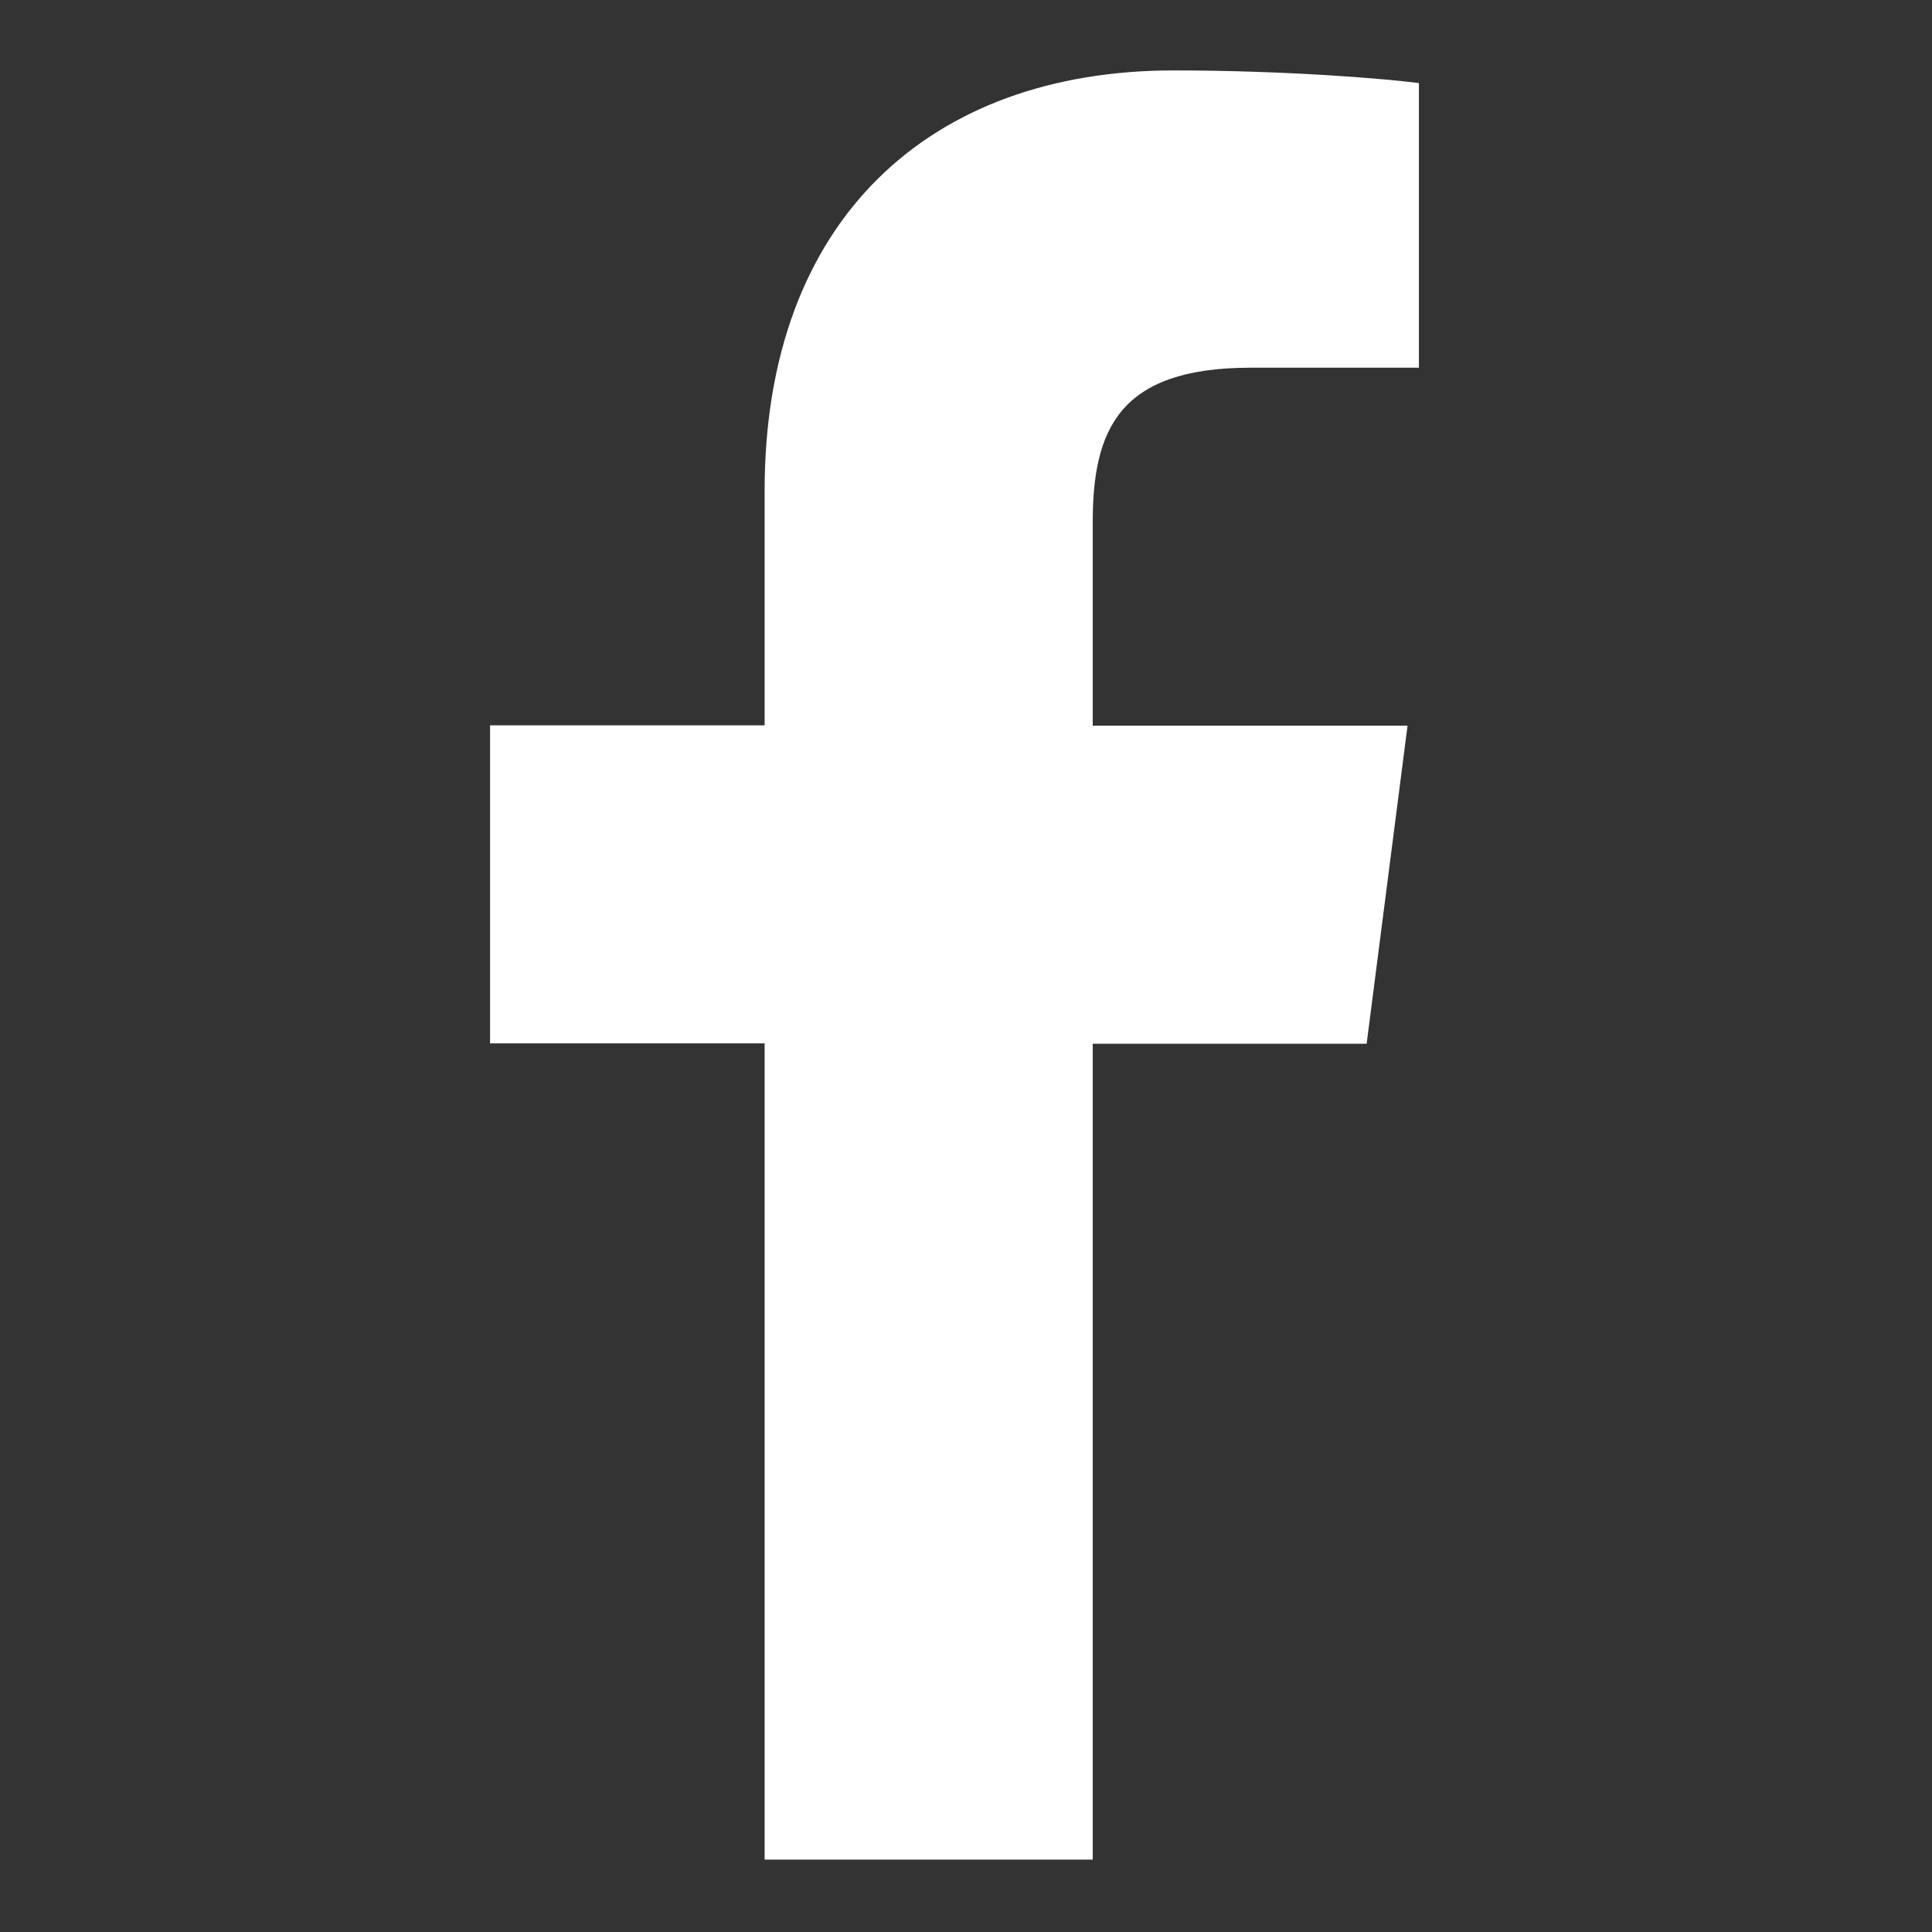
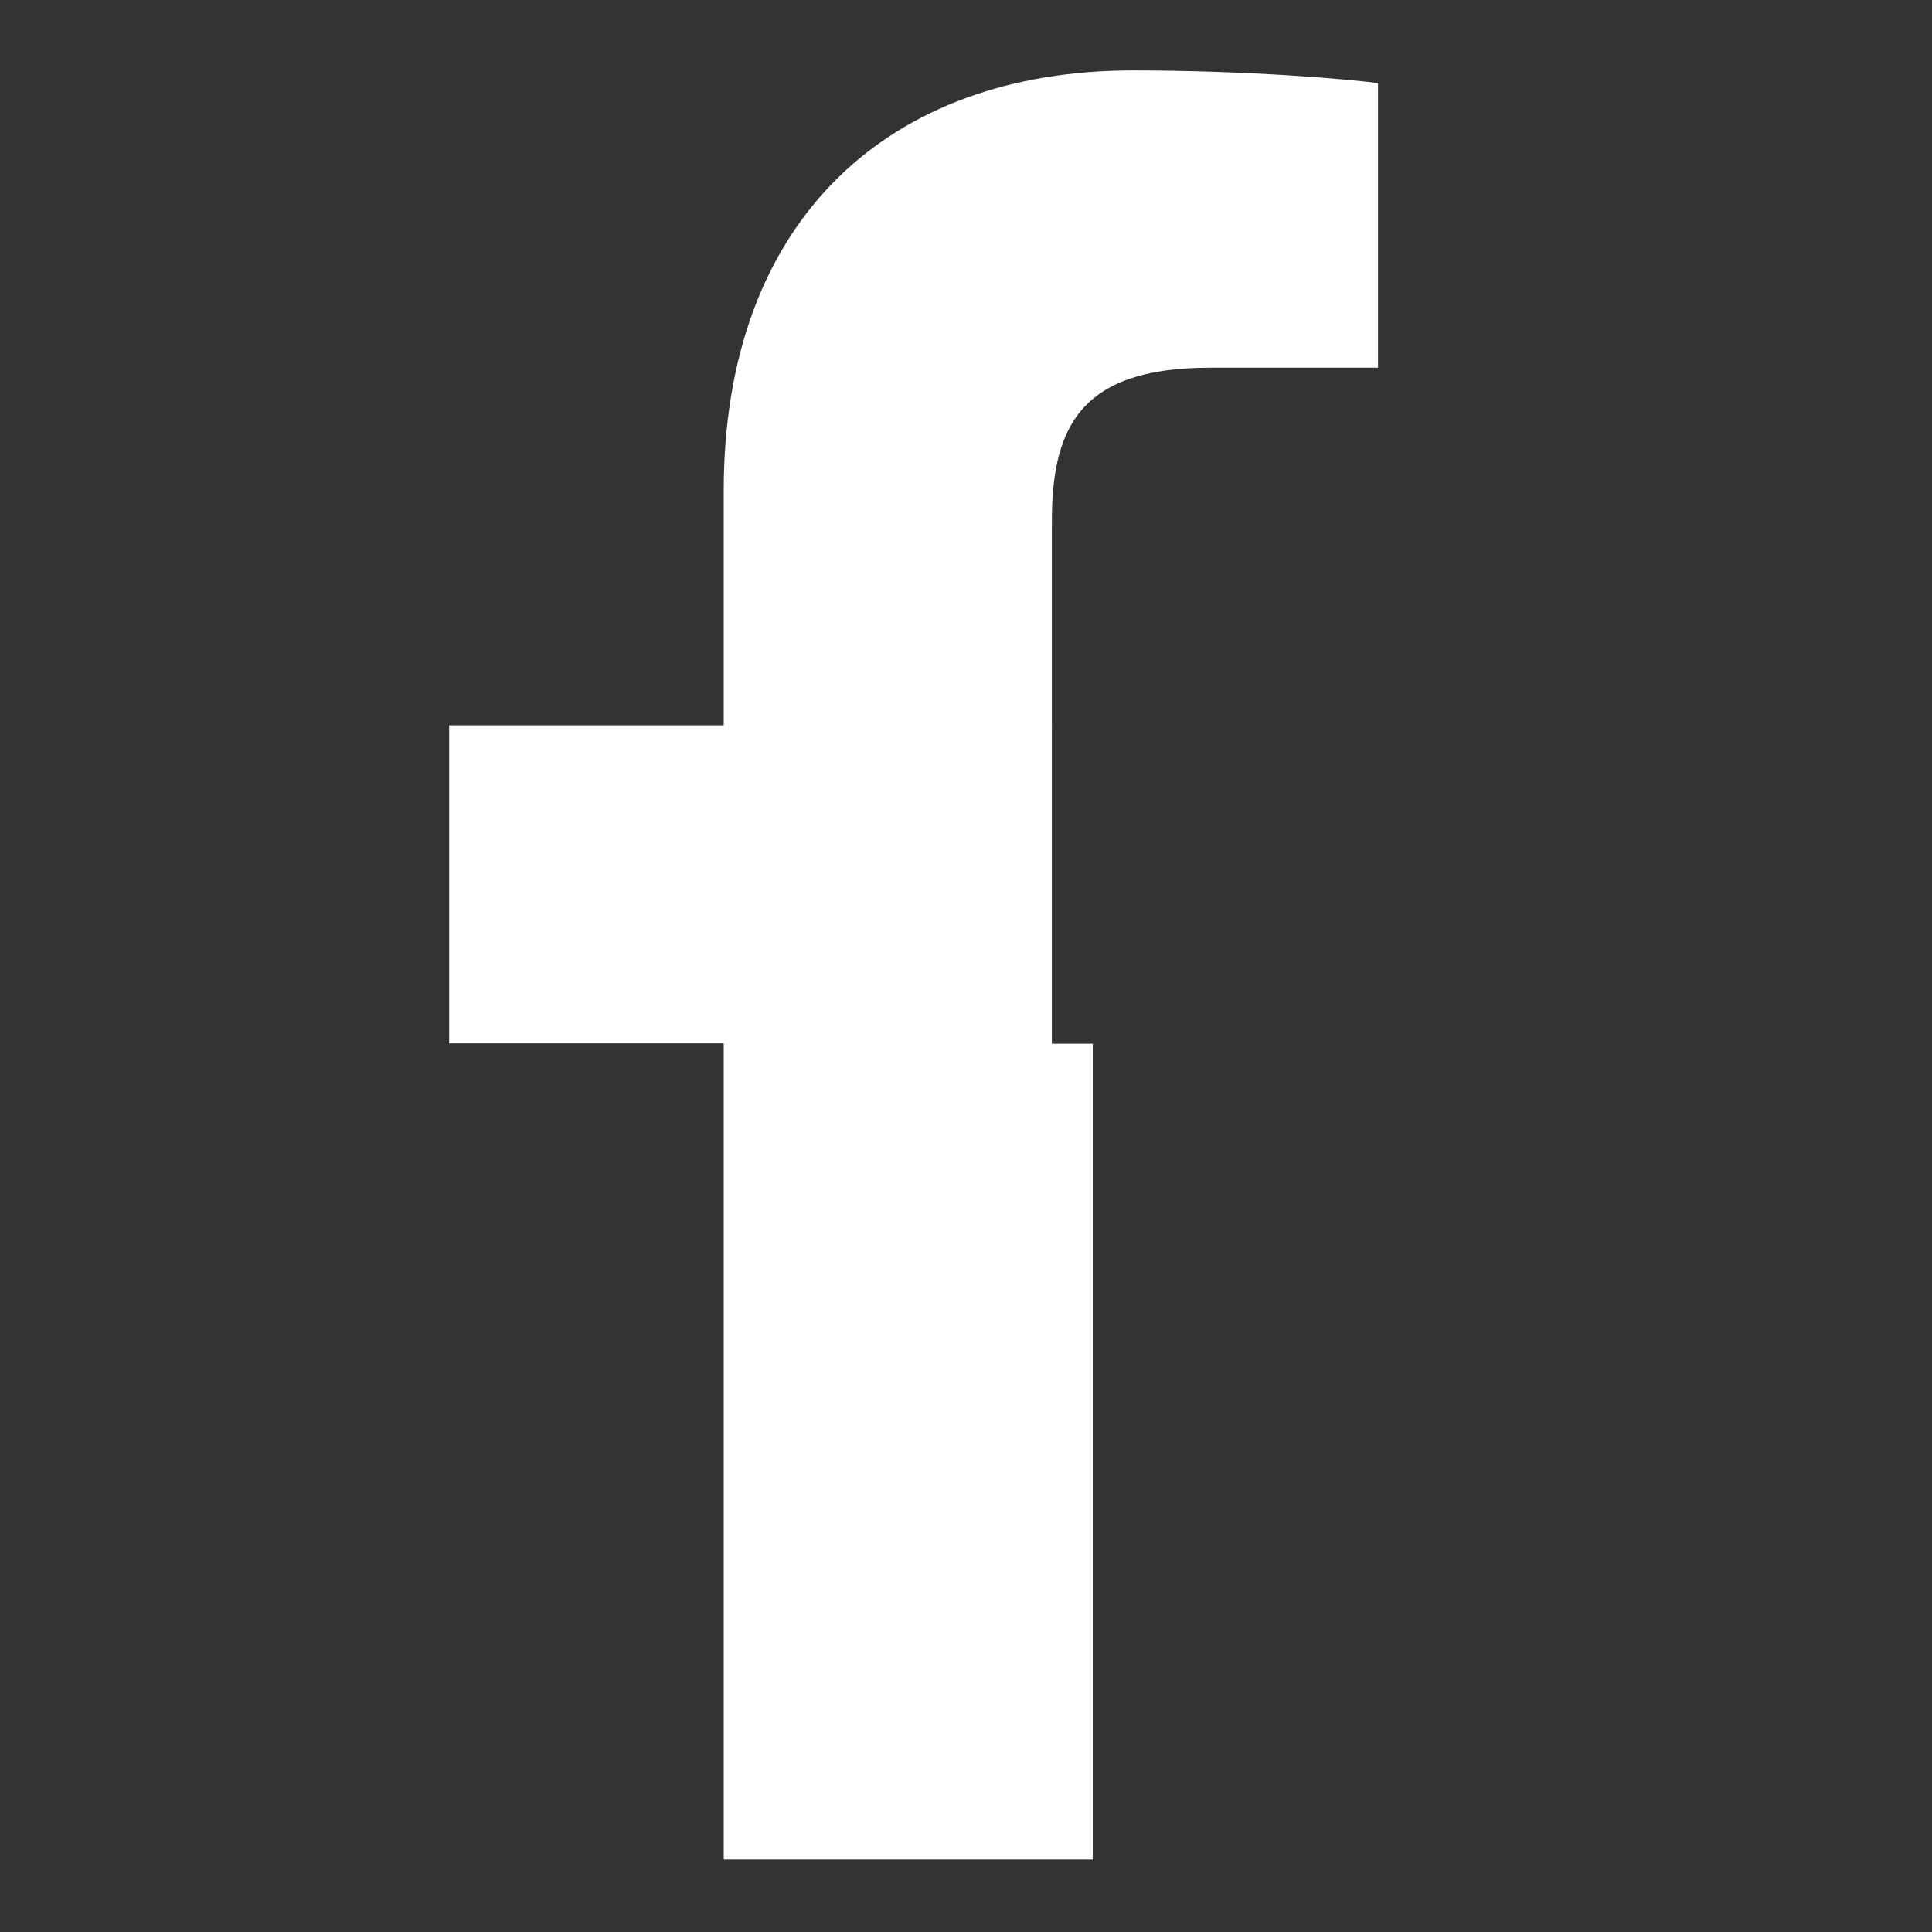
<svg xmlns="http://www.w3.org/2000/svg" version="1.1" x="0px" y="0px" viewBox="0 0 595.3 595.3" style="enable-background:new 0 0 595.3 595.3;" xml:space="preserve">
  <rect x="0" y="0" width="595.3" height="595.3" fill="#333333" stroke="none" />
  <style type="text/css"> #f{fill:#fff;}</style>
-   <path id="f" class="st0" d="M336.7,573V321.6h84.4l12.6-98h-97V161c0-28.4,7.9-47.7,48.6-47.7l51.9,0V25.6c-9-1.2-39.8-3.9-75.6-3.9c-74.8,0-126,45.7-126,129.5v72.3h-84.6v98h84.6V573H336.7z" />
+   <path id="f" class="st0" d="M336.7,573V321.6h84.4h-97V161c0-28.4,7.9-47.7,48.6-47.7l51.9,0V25.6c-9-1.2-39.8-3.9-75.6-3.9c-74.8,0-126,45.7-126,129.5v72.3h-84.6v98h84.6V573H336.7z" />
</svg>